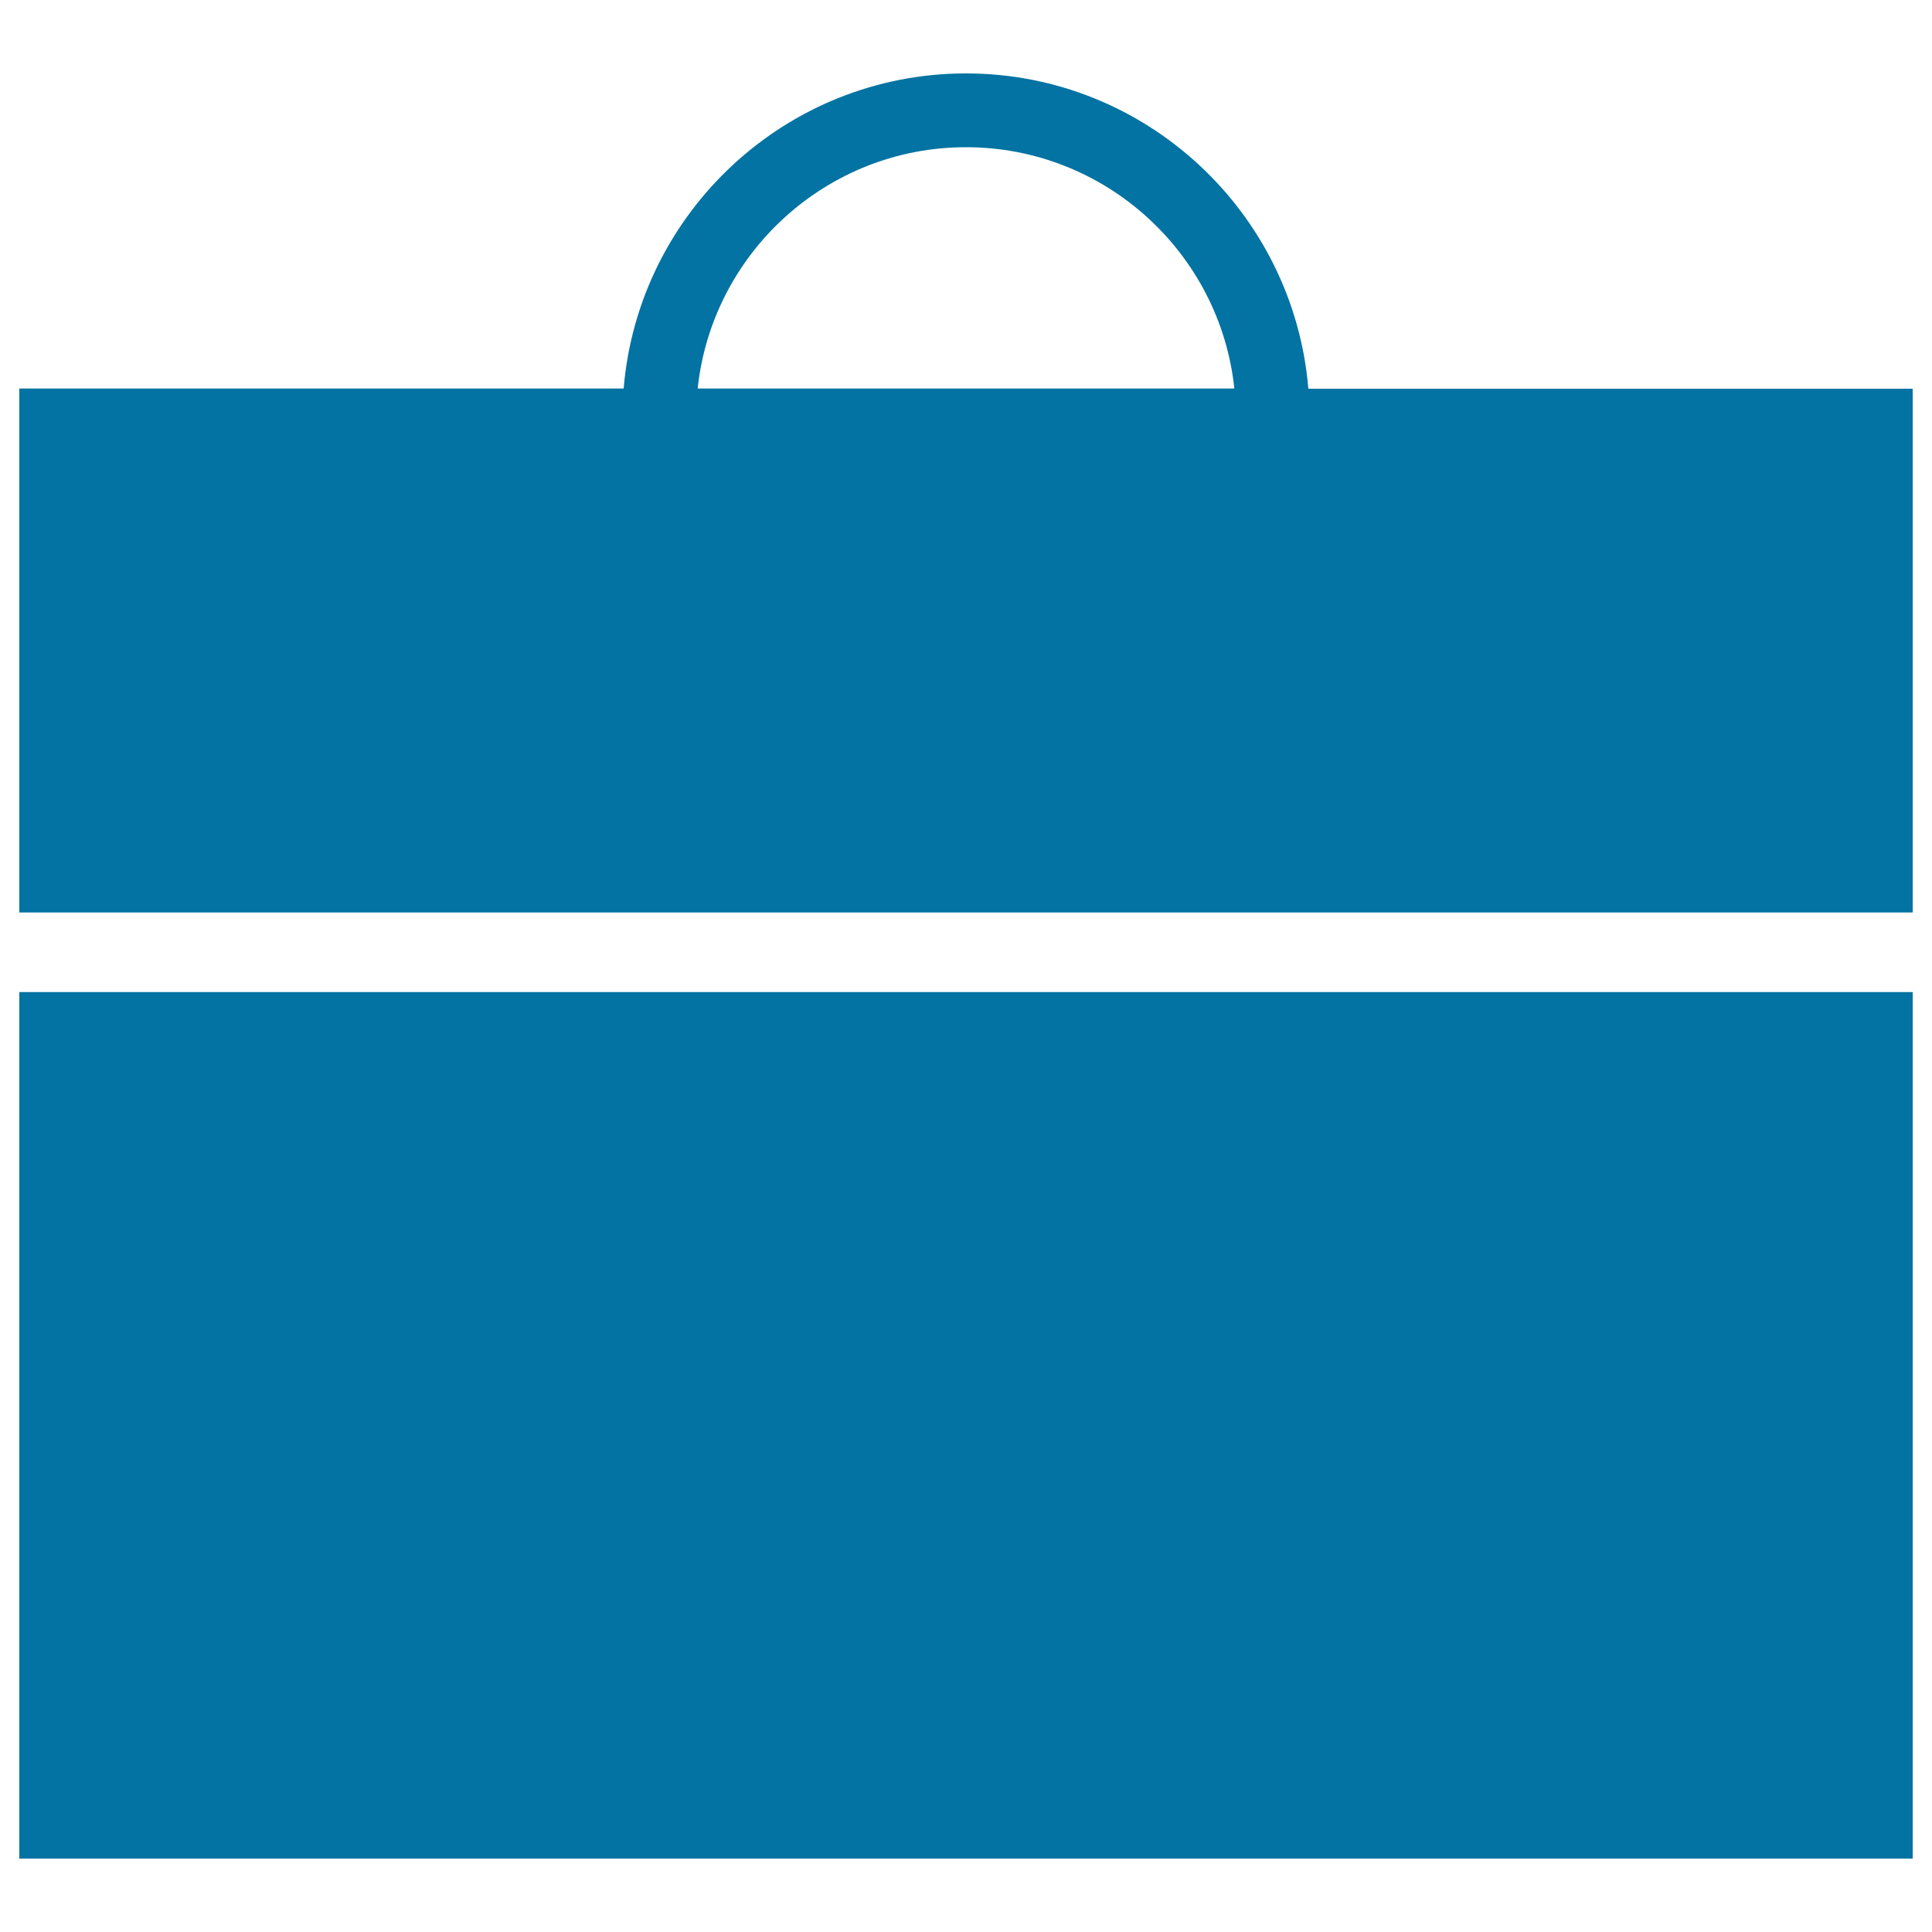
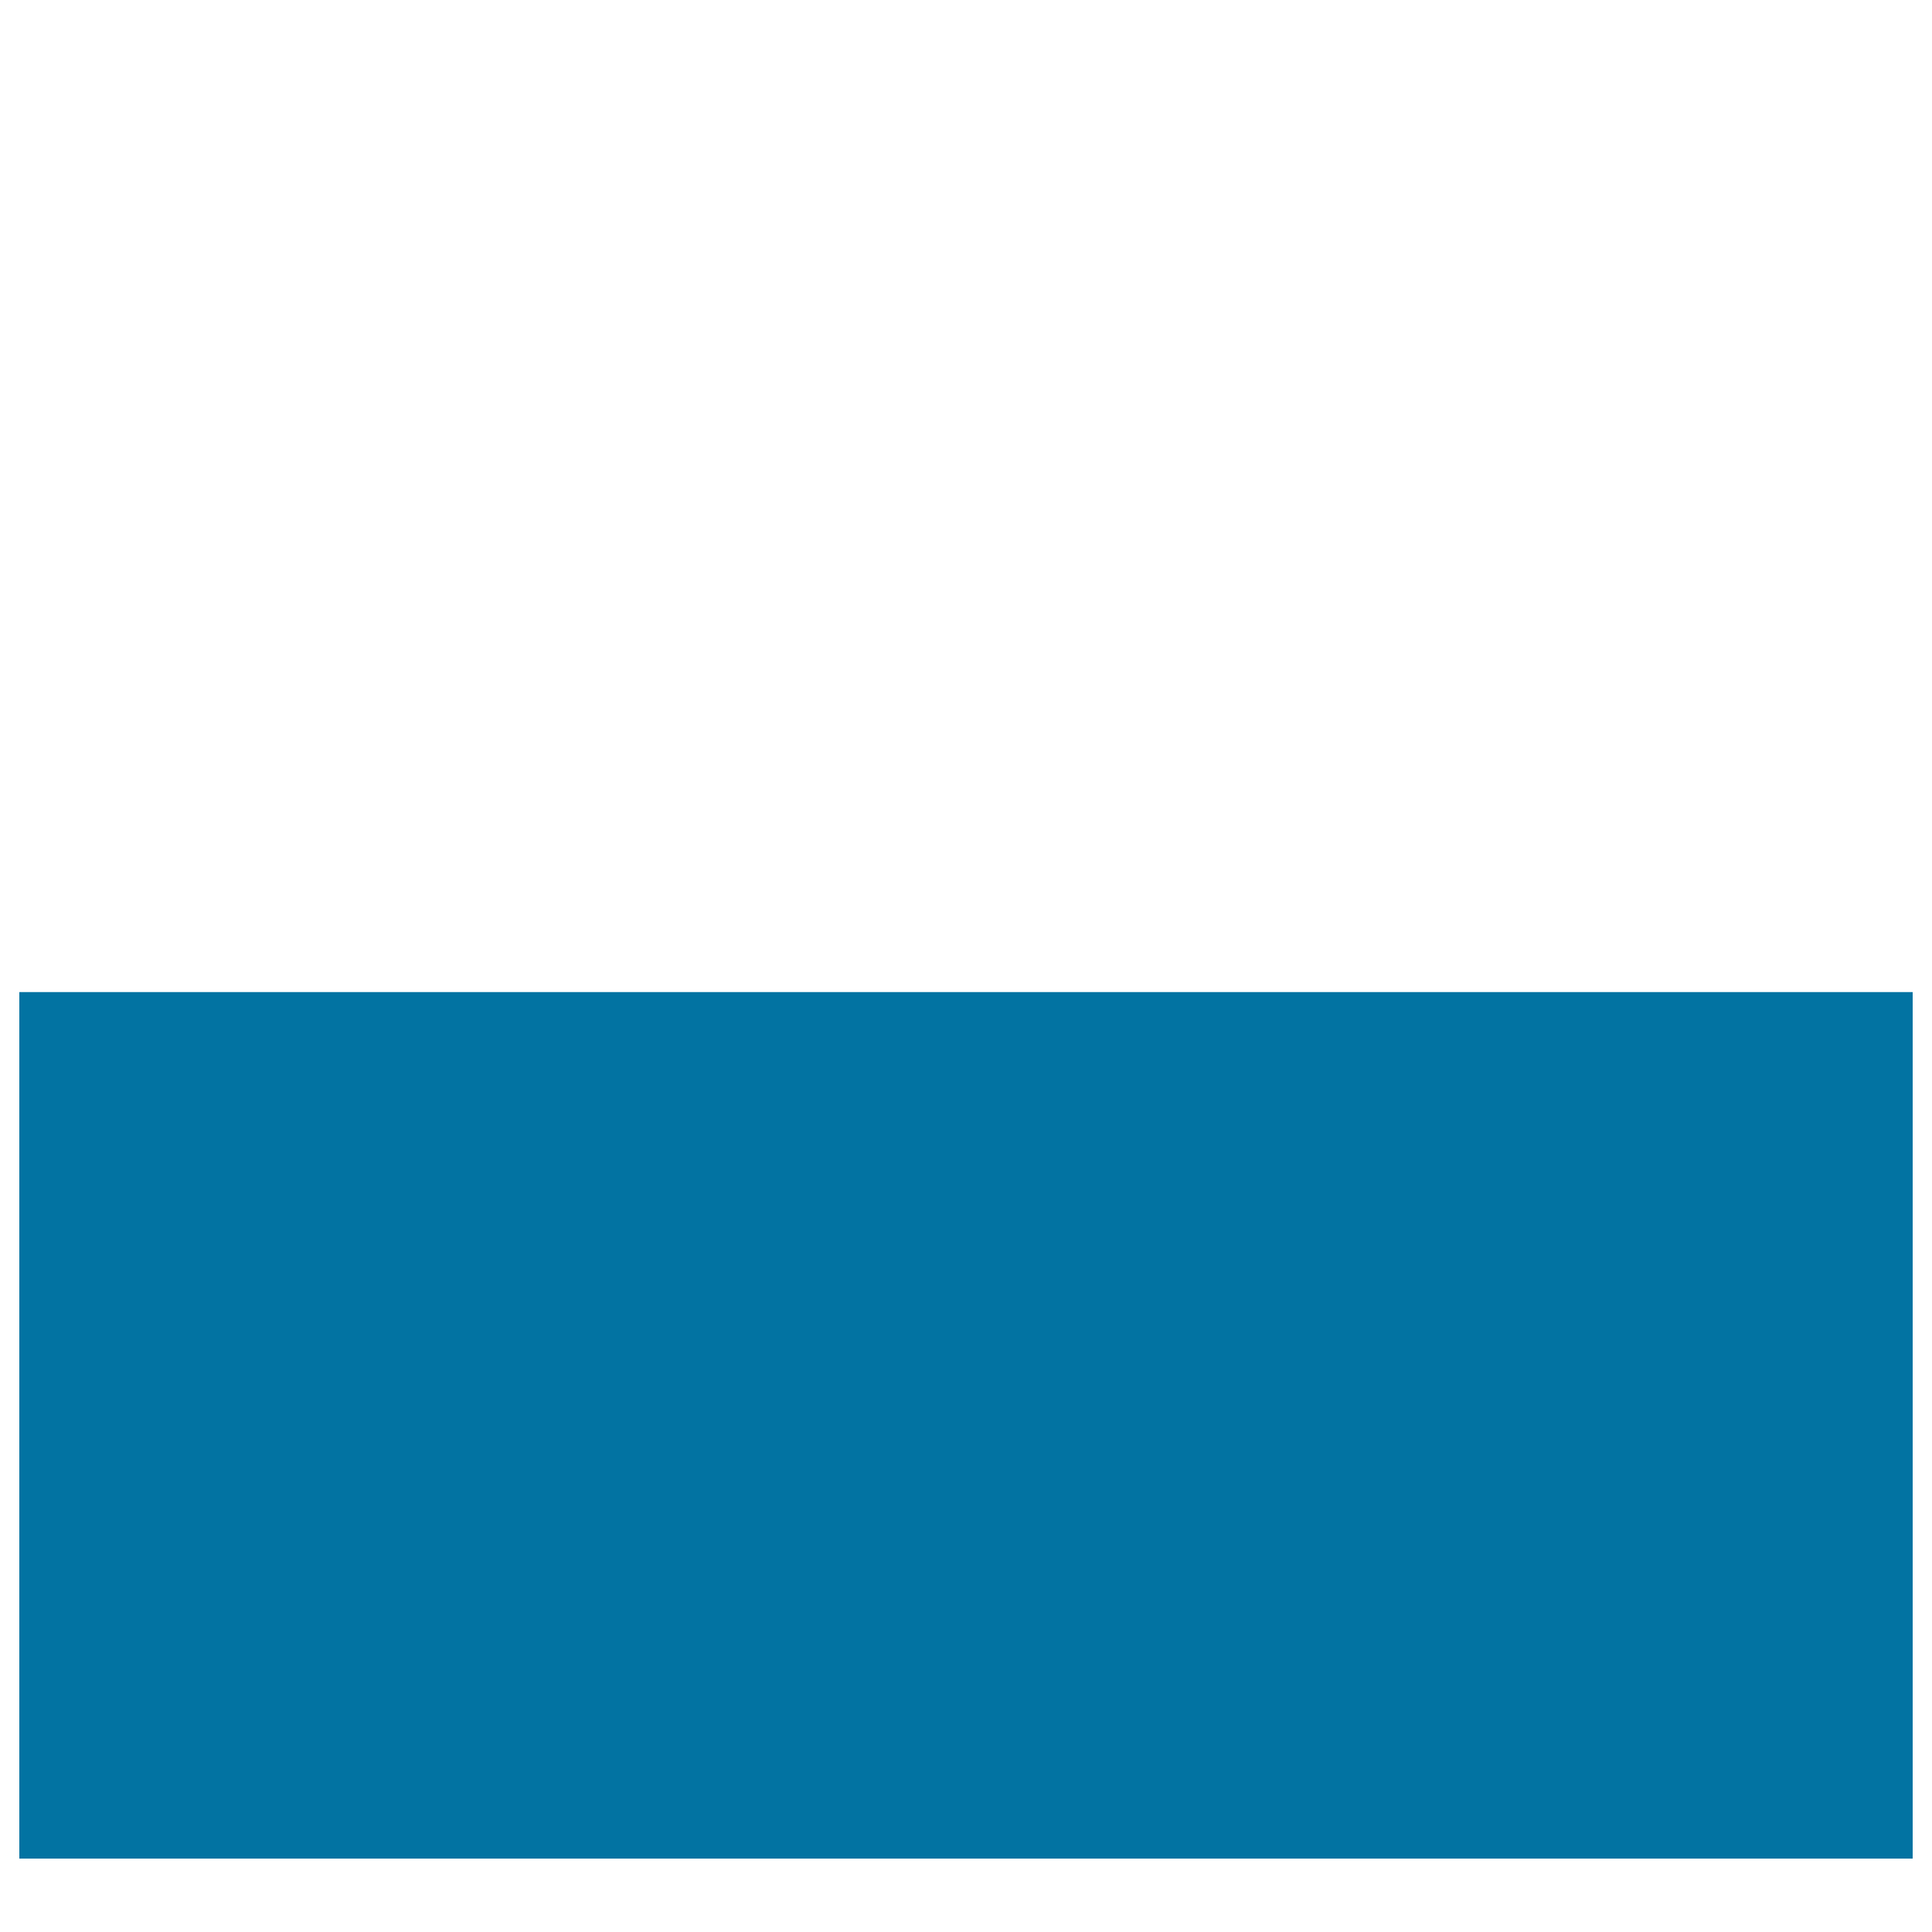
<svg xmlns="http://www.w3.org/2000/svg" viewBox="0 0 1000 1000" style="fill:#0273a2">
  <title>Handbag With Handle SVG icon</title>
  <g>
    <g>
      <polygon points="48.2,513.5 10,513.5 10,962 990,962 990,513.5 951.8,513.5 " />
-       <path d="M677.2,201.2C669.6,110,593.1,38,500,38c-93.1,0-169.6,71.9-177.2,163.1H10v271.2h38.2h903.6H990V201.2H677.2z M361.1,201.2C368.5,131,428,76.2,500,76.2c72,0,131.5,54.8,138.9,124.9H361.1z" />
    </g>
  </g>
</svg>